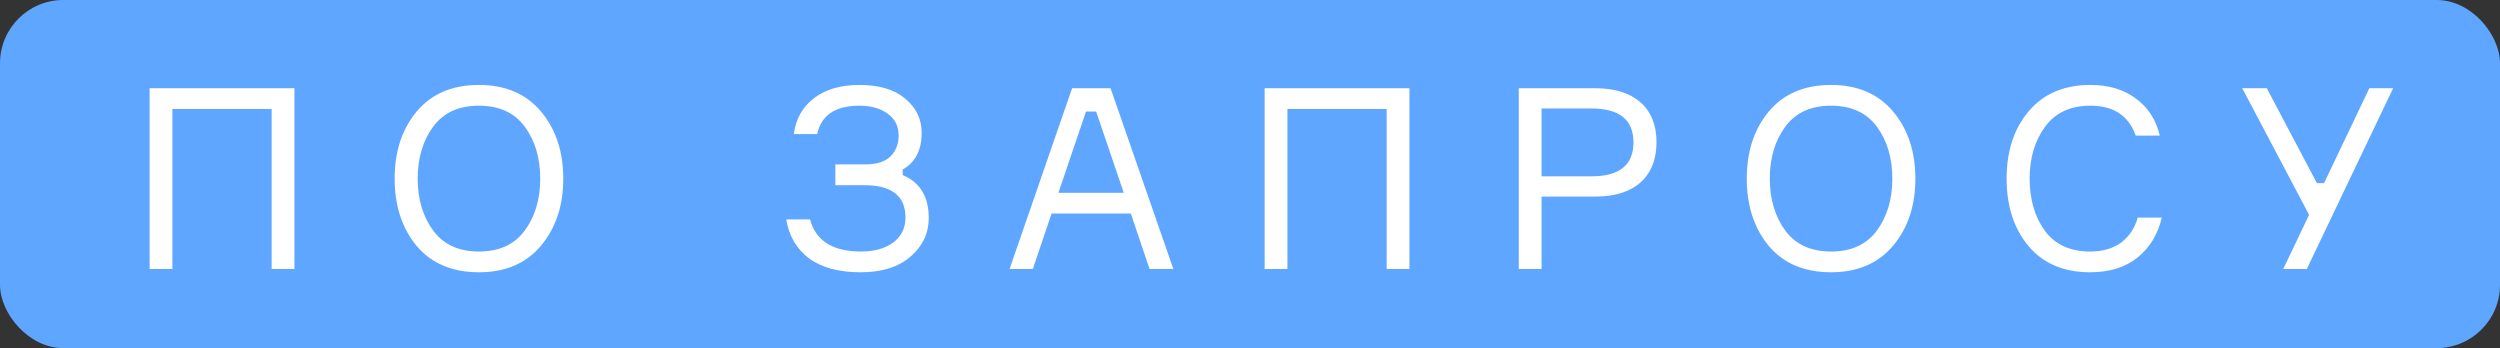
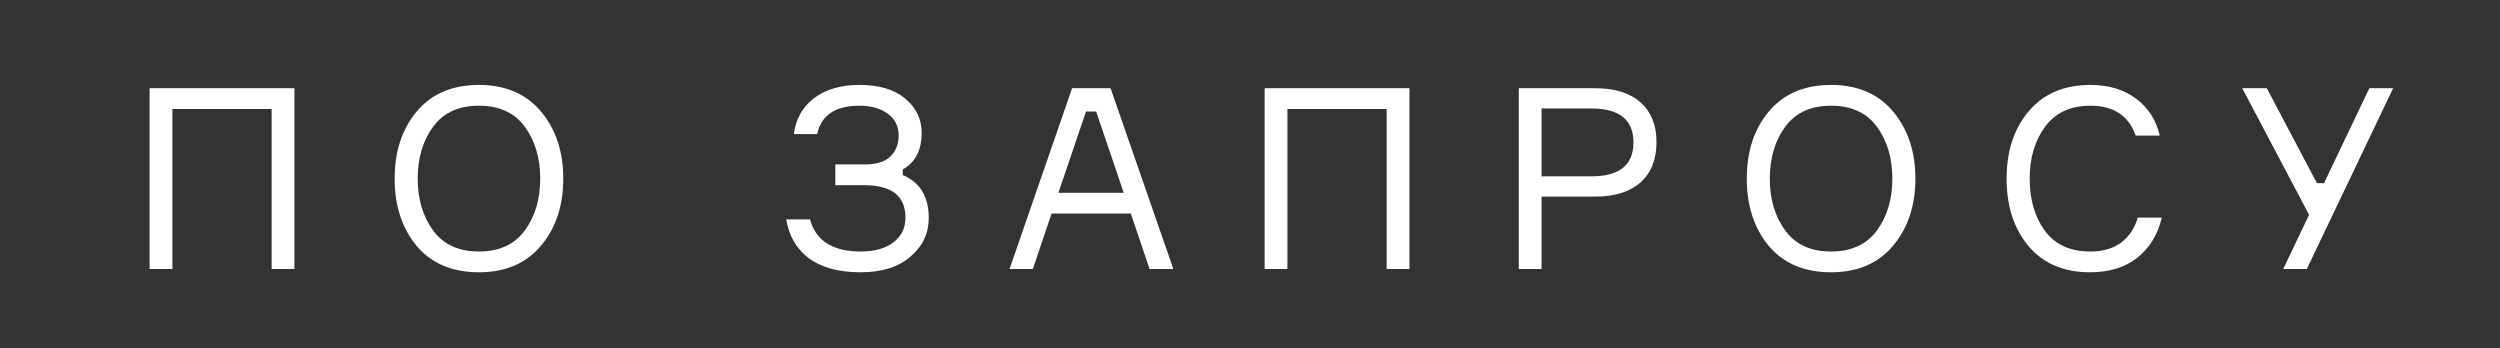
<svg xmlns="http://www.w3.org/2000/svg" width="158" height="22" viewBox="0 0 158 22" fill="none">
  <rect x="0" y="0" width="158" height="22" fill="#333333" stroke="none" />
-   <rect width="158" height="22" rx="4" fill="#5EA6FF" />
  <path d="M9.456 5.576H18.608V17H17.168V6.888H10.896V17H9.456V5.576ZM30.27 5.368C31.945 5.368 33.252 5.928 34.191 7.048C35.129 8.168 35.599 9.581 35.599 11.288C35.599 12.995 35.129 14.408 34.191 15.528C33.252 16.648 31.945 17.208 30.27 17.208C28.585 17.208 27.273 16.653 26.334 15.544C25.407 14.424 24.942 13.005 24.942 11.288C24.942 9.571 25.407 8.157 26.334 7.048C27.273 5.928 28.585 5.368 30.27 5.368ZM27.375 14.568C28.025 15.453 28.991 15.896 30.27 15.896C31.55 15.896 32.516 15.453 33.166 14.568C33.817 13.683 34.142 12.589 34.142 11.288C34.142 9.987 33.817 8.893 33.166 8.008C32.516 7.123 31.55 6.68 30.27 6.68C28.991 6.68 28.025 7.123 27.375 8.008C26.724 8.893 26.398 9.987 26.398 11.288C26.398 12.589 26.724 13.683 27.375 14.568ZM56.794 8.568C56.794 7.971 56.559 7.507 56.09 7.176C55.631 6.845 55.039 6.68 54.313 6.68C52.799 6.68 51.908 7.277 51.642 8.472H50.169C50.297 7.512 50.724 6.755 51.45 6.2C52.185 5.645 53.14 5.368 54.313 5.368C55.562 5.368 56.527 5.656 57.209 6.232C57.903 6.808 58.249 7.528 58.249 8.392C58.249 9.491 57.849 10.264 57.05 10.712V11.064C58.148 11.523 58.697 12.429 58.697 13.784C58.697 14.744 58.313 15.555 57.545 16.216C56.788 16.877 55.737 17.208 54.394 17.208C53.017 17.208 51.929 16.915 51.13 16.328C50.34 15.731 49.86 14.909 49.69 13.864H51.194C51.556 15.219 52.628 15.896 54.41 15.896C55.263 15.896 55.946 15.704 56.458 15.32C56.969 14.936 57.225 14.413 57.225 13.752C57.225 12.387 56.356 11.704 54.617 11.704H52.794V10.392H54.633C55.391 10.392 55.94 10.221 56.282 9.88C56.623 9.539 56.794 9.101 56.794 8.568ZM72.652 17L71.468 13.496H66.46L65.276 17H63.804L67.756 5.576H70.188L74.156 17H72.652ZM68.636 7.048L66.892 12.184H71.02L69.276 7.048H68.636ZM79.925 5.576H89.077V17H87.637V6.888H81.365V17H79.925V5.576ZM95.987 5.576H100.819C102.057 5.576 103.011 5.875 103.683 6.472C104.355 7.069 104.691 7.907 104.691 8.984C104.691 10.072 104.355 10.92 103.683 11.528C103.011 12.125 102.057 12.424 100.819 12.424H97.427V17H95.987V5.576ZM97.427 11.144H100.579C102.35 11.144 103.235 10.429 103.235 9C103.235 7.571 102.35 6.856 100.579 6.856H97.427V11.144ZM115.724 5.368C117.398 5.368 118.705 5.928 119.644 7.048C120.582 8.168 121.052 9.581 121.052 11.288C121.052 12.995 120.582 14.408 119.644 15.528C118.705 16.648 117.398 17.208 115.724 17.208C114.038 17.208 112.726 16.653 111.788 15.544C110.86 14.424 110.396 13.005 110.396 11.288C110.396 9.571 110.86 8.157 111.788 7.048C112.726 5.928 114.038 5.368 115.724 5.368ZM112.828 14.568C113.478 15.453 114.444 15.896 115.724 15.896C117.004 15.896 117.969 15.453 118.62 14.568C119.27 13.683 119.596 12.589 119.596 11.288C119.596 9.987 119.27 8.893 118.62 8.008C117.969 7.123 117.004 6.68 115.724 6.68C114.444 6.68 113.478 7.123 112.828 8.008C112.177 8.893 111.852 9.987 111.852 11.288C111.852 12.589 112.177 13.683 112.828 14.568ZM135.106 13.752H136.626C136.38 14.808 135.868 15.651 135.09 16.28C134.311 16.899 133.314 17.208 132.098 17.208C130.434 17.208 129.138 16.659 128.21 15.56C127.282 14.461 126.818 13.037 126.818 11.288C126.818 9.539 127.287 8.115 128.226 7.016C129.164 5.917 130.46 5.368 132.114 5.368C133.266 5.368 134.226 5.656 134.994 6.232C135.762 6.797 136.263 7.576 136.498 8.568H134.977C134.53 7.309 133.575 6.68 132.114 6.68C130.855 6.68 129.9 7.123 129.25 8.008C128.599 8.893 128.274 9.987 128.274 11.288C128.274 12.6 128.594 13.699 129.234 14.584C129.884 15.459 130.839 15.896 132.098 15.896C132.887 15.896 133.538 15.709 134.05 15.336C134.562 14.952 134.914 14.424 135.106 13.752ZM146.43 11.576H146.878L149.742 5.576H151.246L145.79 17H144.302L145.934 13.576L141.71 5.576H143.262L146.43 11.576Z" fill="white" />
</svg>